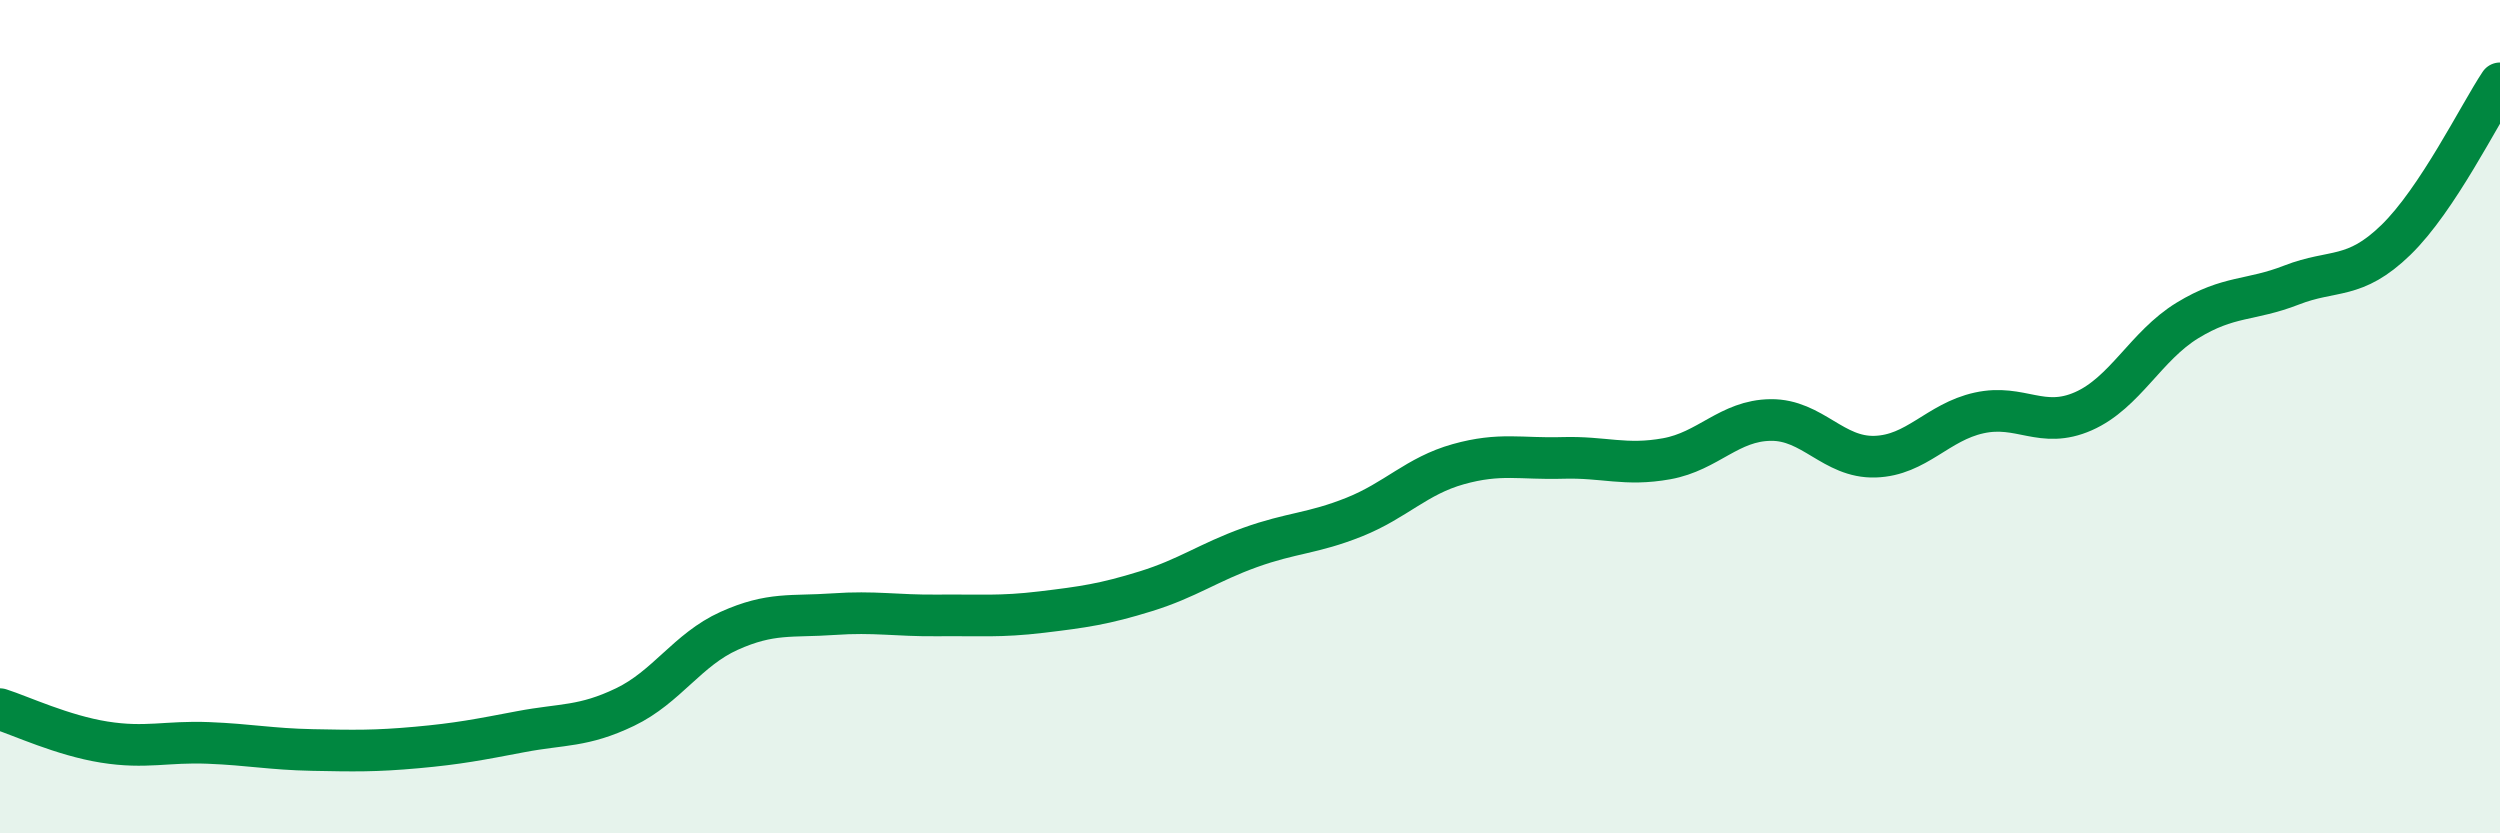
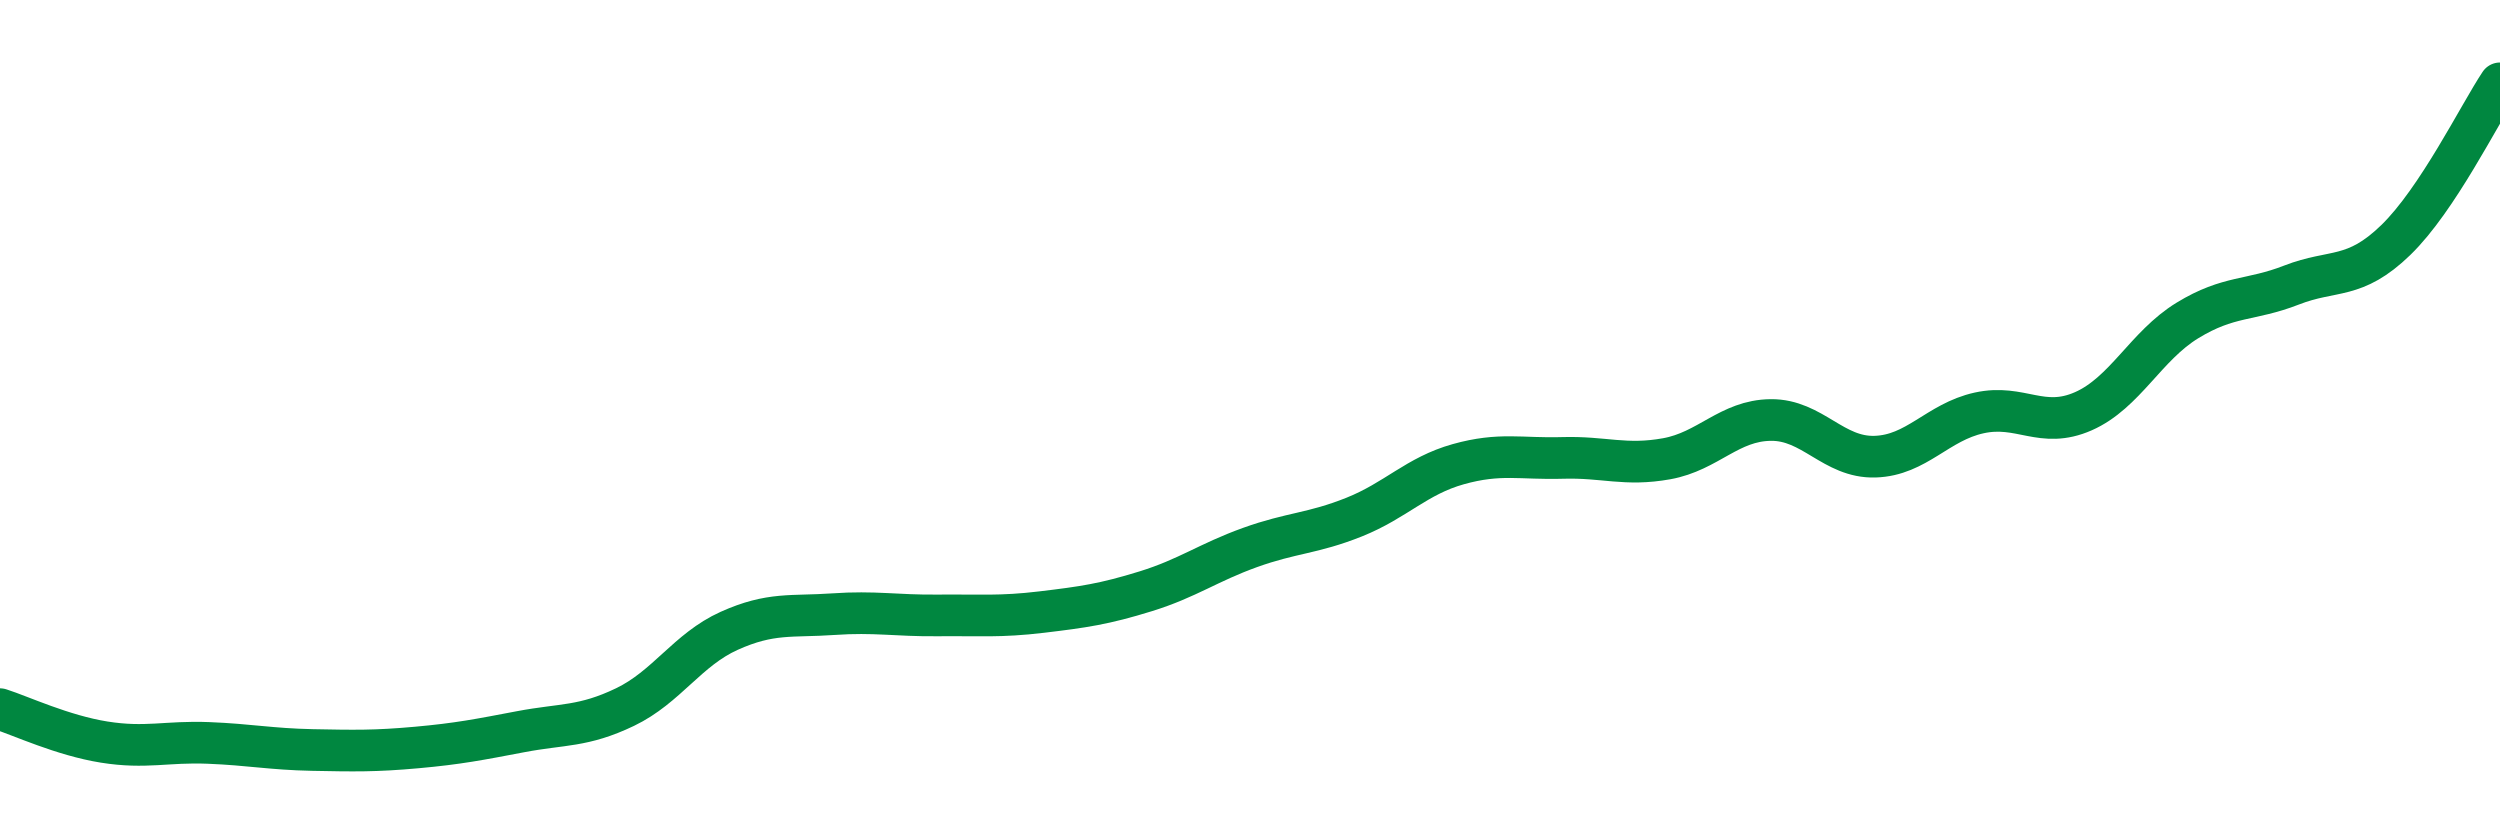
<svg xmlns="http://www.w3.org/2000/svg" width="60" height="20" viewBox="0 0 60 20">
-   <path d="M 0,17.02 C 0.5,17.18 1.5,17.65 2.5,17.81 C 3.5,17.97 4,17.79 5,17.83 C 6,17.87 6.5,17.98 7.5,18 C 8.5,18.02 9,18.03 10,17.94 C 11,17.85 11.5,17.75 12.5,17.56 C 13.5,17.37 14,17.45 15,16.97 C 16,16.49 16.5,15.59 17.5,15.14 C 18.5,14.69 19,14.81 20,14.74 C 21,14.67 21.5,14.78 22.5,14.77 C 23.5,14.76 24,14.81 25,14.69 C 26,14.57 26.5,14.5 27.5,14.19 C 28.5,13.88 29,13.5 30,13.14 C 31,12.78 31.5,12.81 32.5,12.41 C 33.5,12.01 34,11.42 35,11.14 C 36,10.86 36.5,11.02 37.5,10.99 C 38.5,10.96 39,11.19 40,11.01 C 41,10.83 41.5,10.09 42.5,10.08 C 43.5,10.07 44,10.99 45,10.96 C 46,10.93 46.5,10.13 47.5,9.91 C 48.5,9.69 49,10.31 50,9.87 C 51,9.43 51.5,8.3 52.5,7.69 C 53.5,7.08 54,7.23 55,6.84 C 56,6.45 56.5,6.73 57.5,5.76 C 58.5,4.79 59.5,2.75 60,2L60 20L0 20Z" fill="#008740" opacity="0.1" stroke-linecap="round" stroke-linejoin="round" />
  <path d="M 0,17.02 C 0.5,17.18 1.5,17.65 2.5,17.81 C 3.5,17.97 4,17.79 5,17.83 C 6,17.87 6.5,17.98 7.5,18 C 8.5,18.02 9,18.03 10,17.94 C 11,17.85 11.5,17.75 12.5,17.56 C 13.5,17.37 14,17.45 15,16.97 C 16,16.49 16.5,15.59 17.5,15.14 C 18.5,14.69 19,14.81 20,14.74 C 21,14.67 21.5,14.78 22.5,14.77 C 23.5,14.76 24,14.81 25,14.69 C 26,14.57 26.5,14.5 27.5,14.19 C 28.5,13.88 29,13.5 30,13.14 C 31,12.78 31.5,12.81 32.5,12.41 C 33.5,12.01 34,11.42 35,11.14 C 36,10.86 36.5,11.02 37.5,10.99 C 38.5,10.96 39,11.19 40,11.01 C 41,10.83 41.5,10.09 42.5,10.08 C 43.5,10.07 44,10.99 45,10.96 C 46,10.93 46.5,10.13 47.5,9.91 C 48.5,9.69 49,10.31 50,9.87 C 51,9.43 51.5,8.3 52.5,7.69 C 53.5,7.08 54,7.23 55,6.84 C 56,6.45 56.5,6.73 57.5,5.76 C 58.5,4.79 59.5,2.75 60,2" stroke="#008740" stroke-width="1" fill="none" stroke-linecap="round" stroke-linejoin="round" />
</svg>